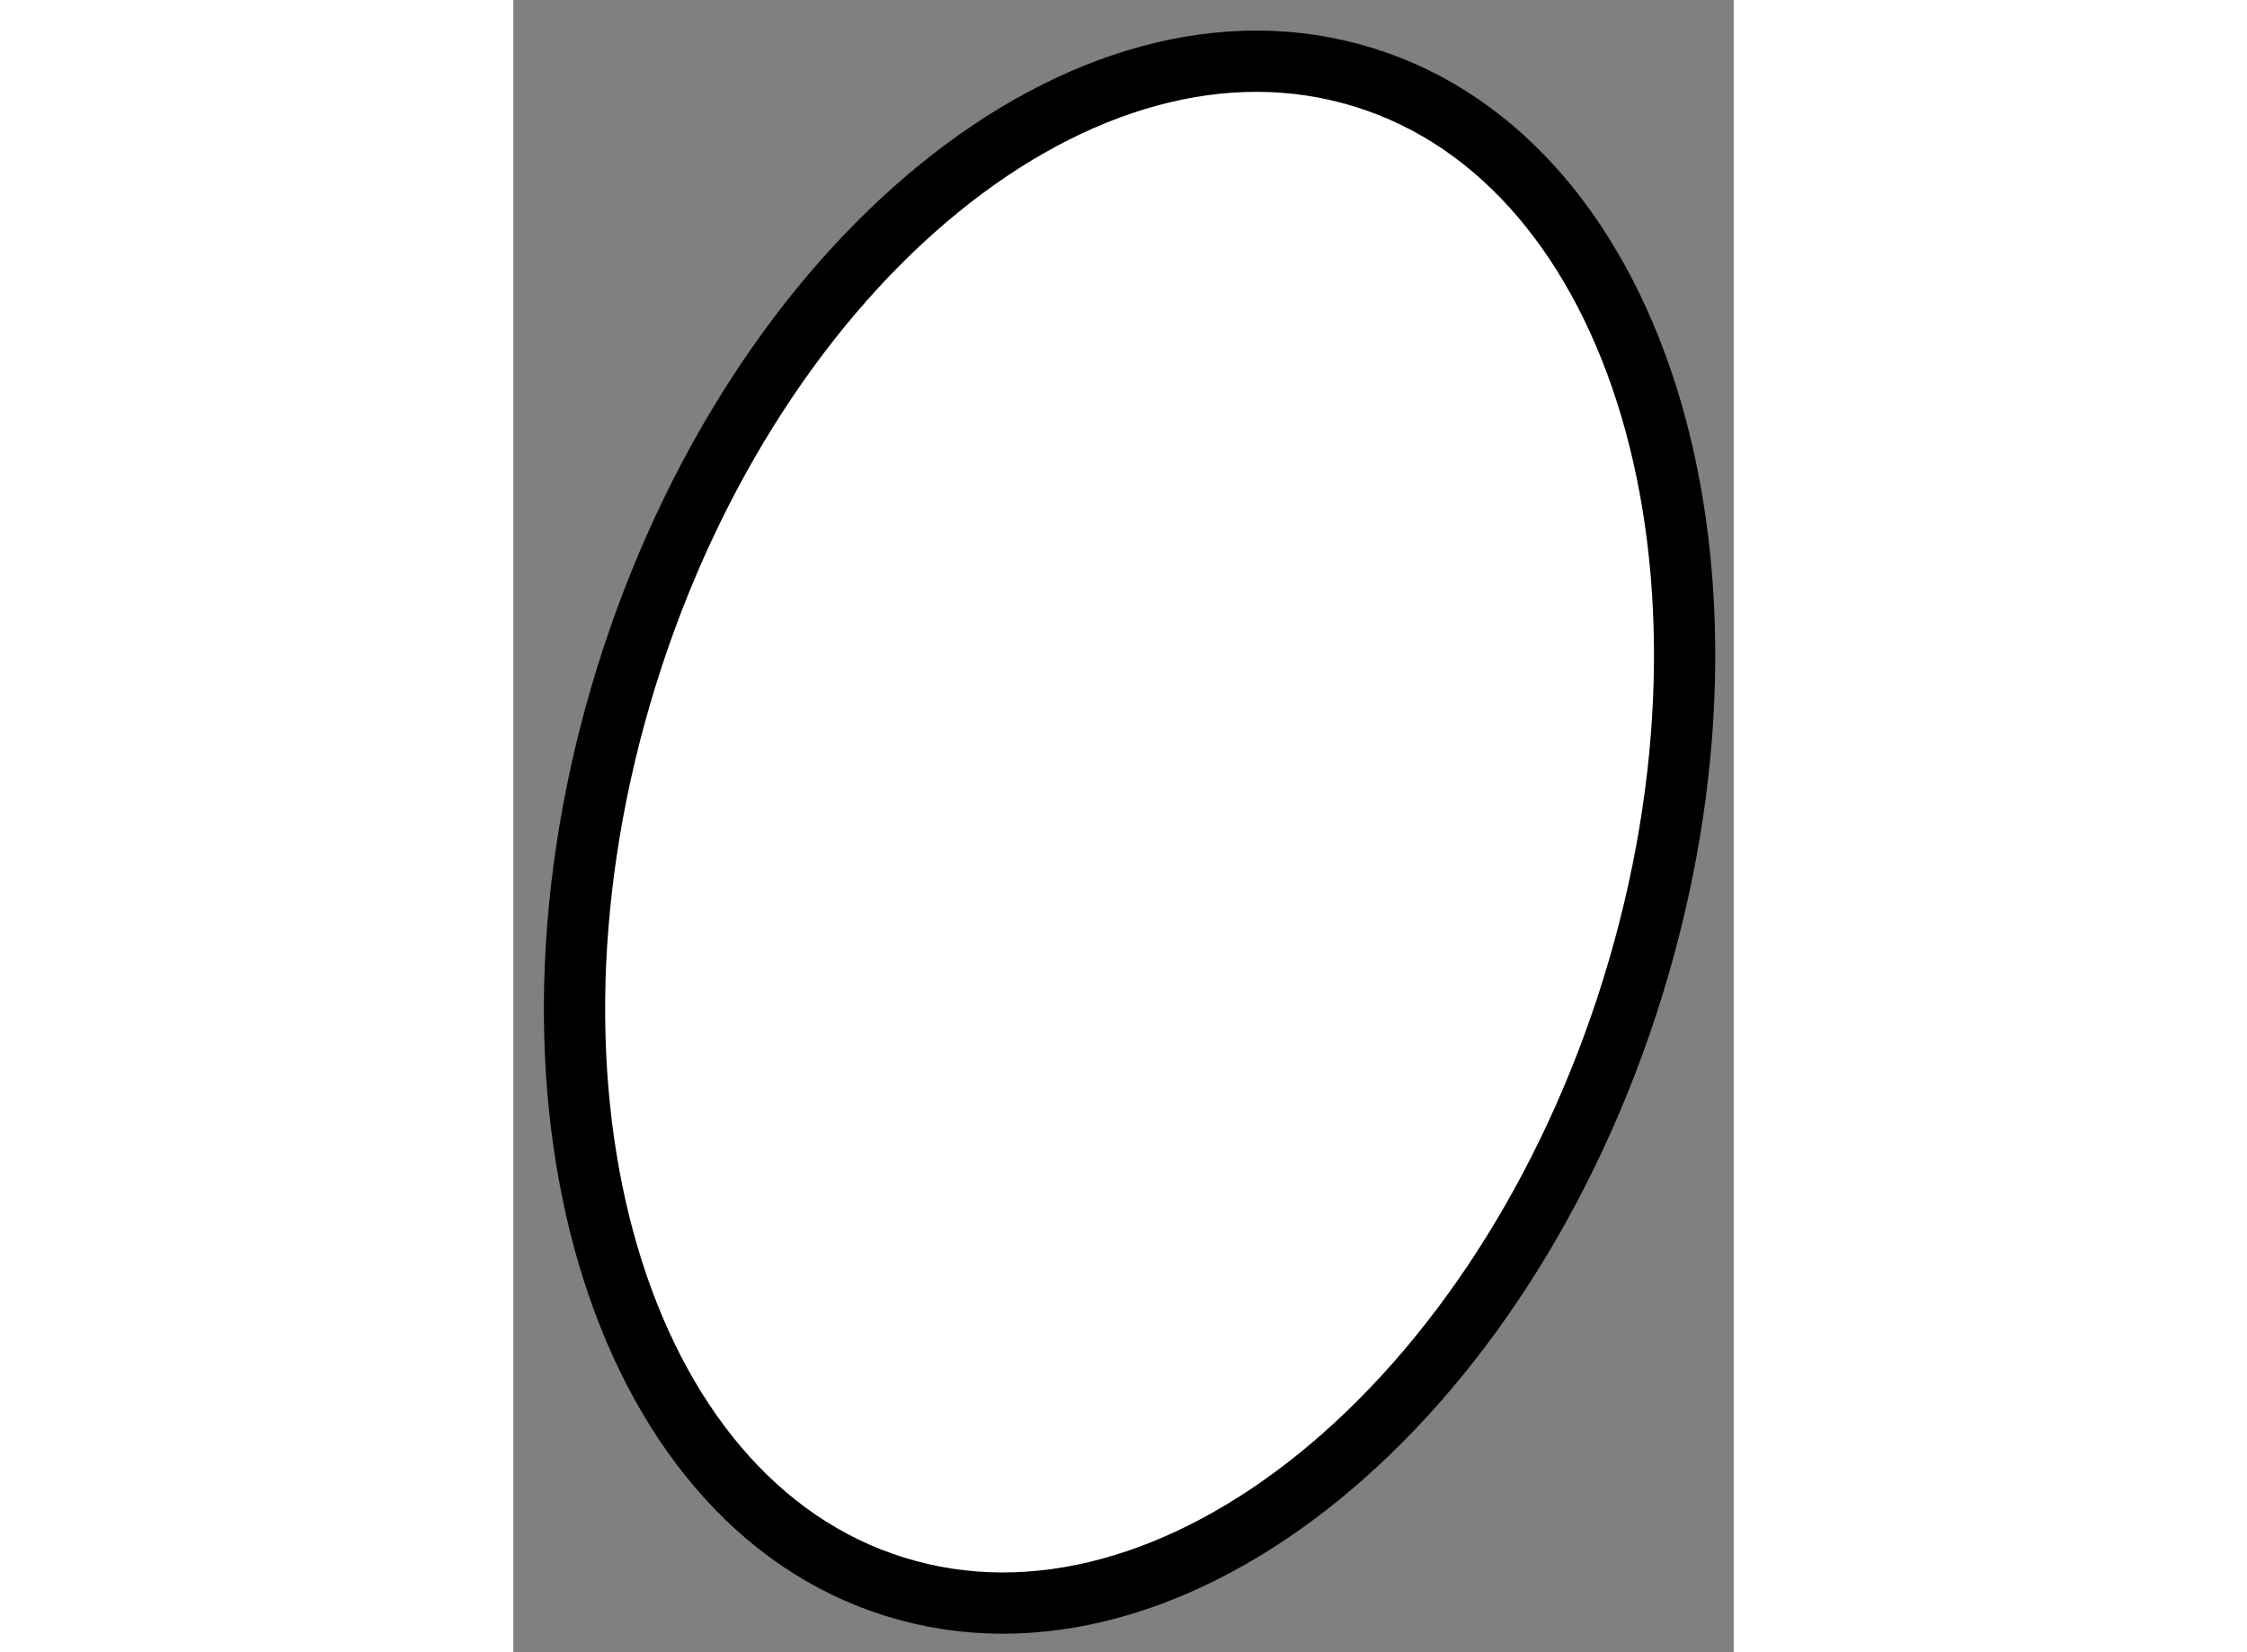
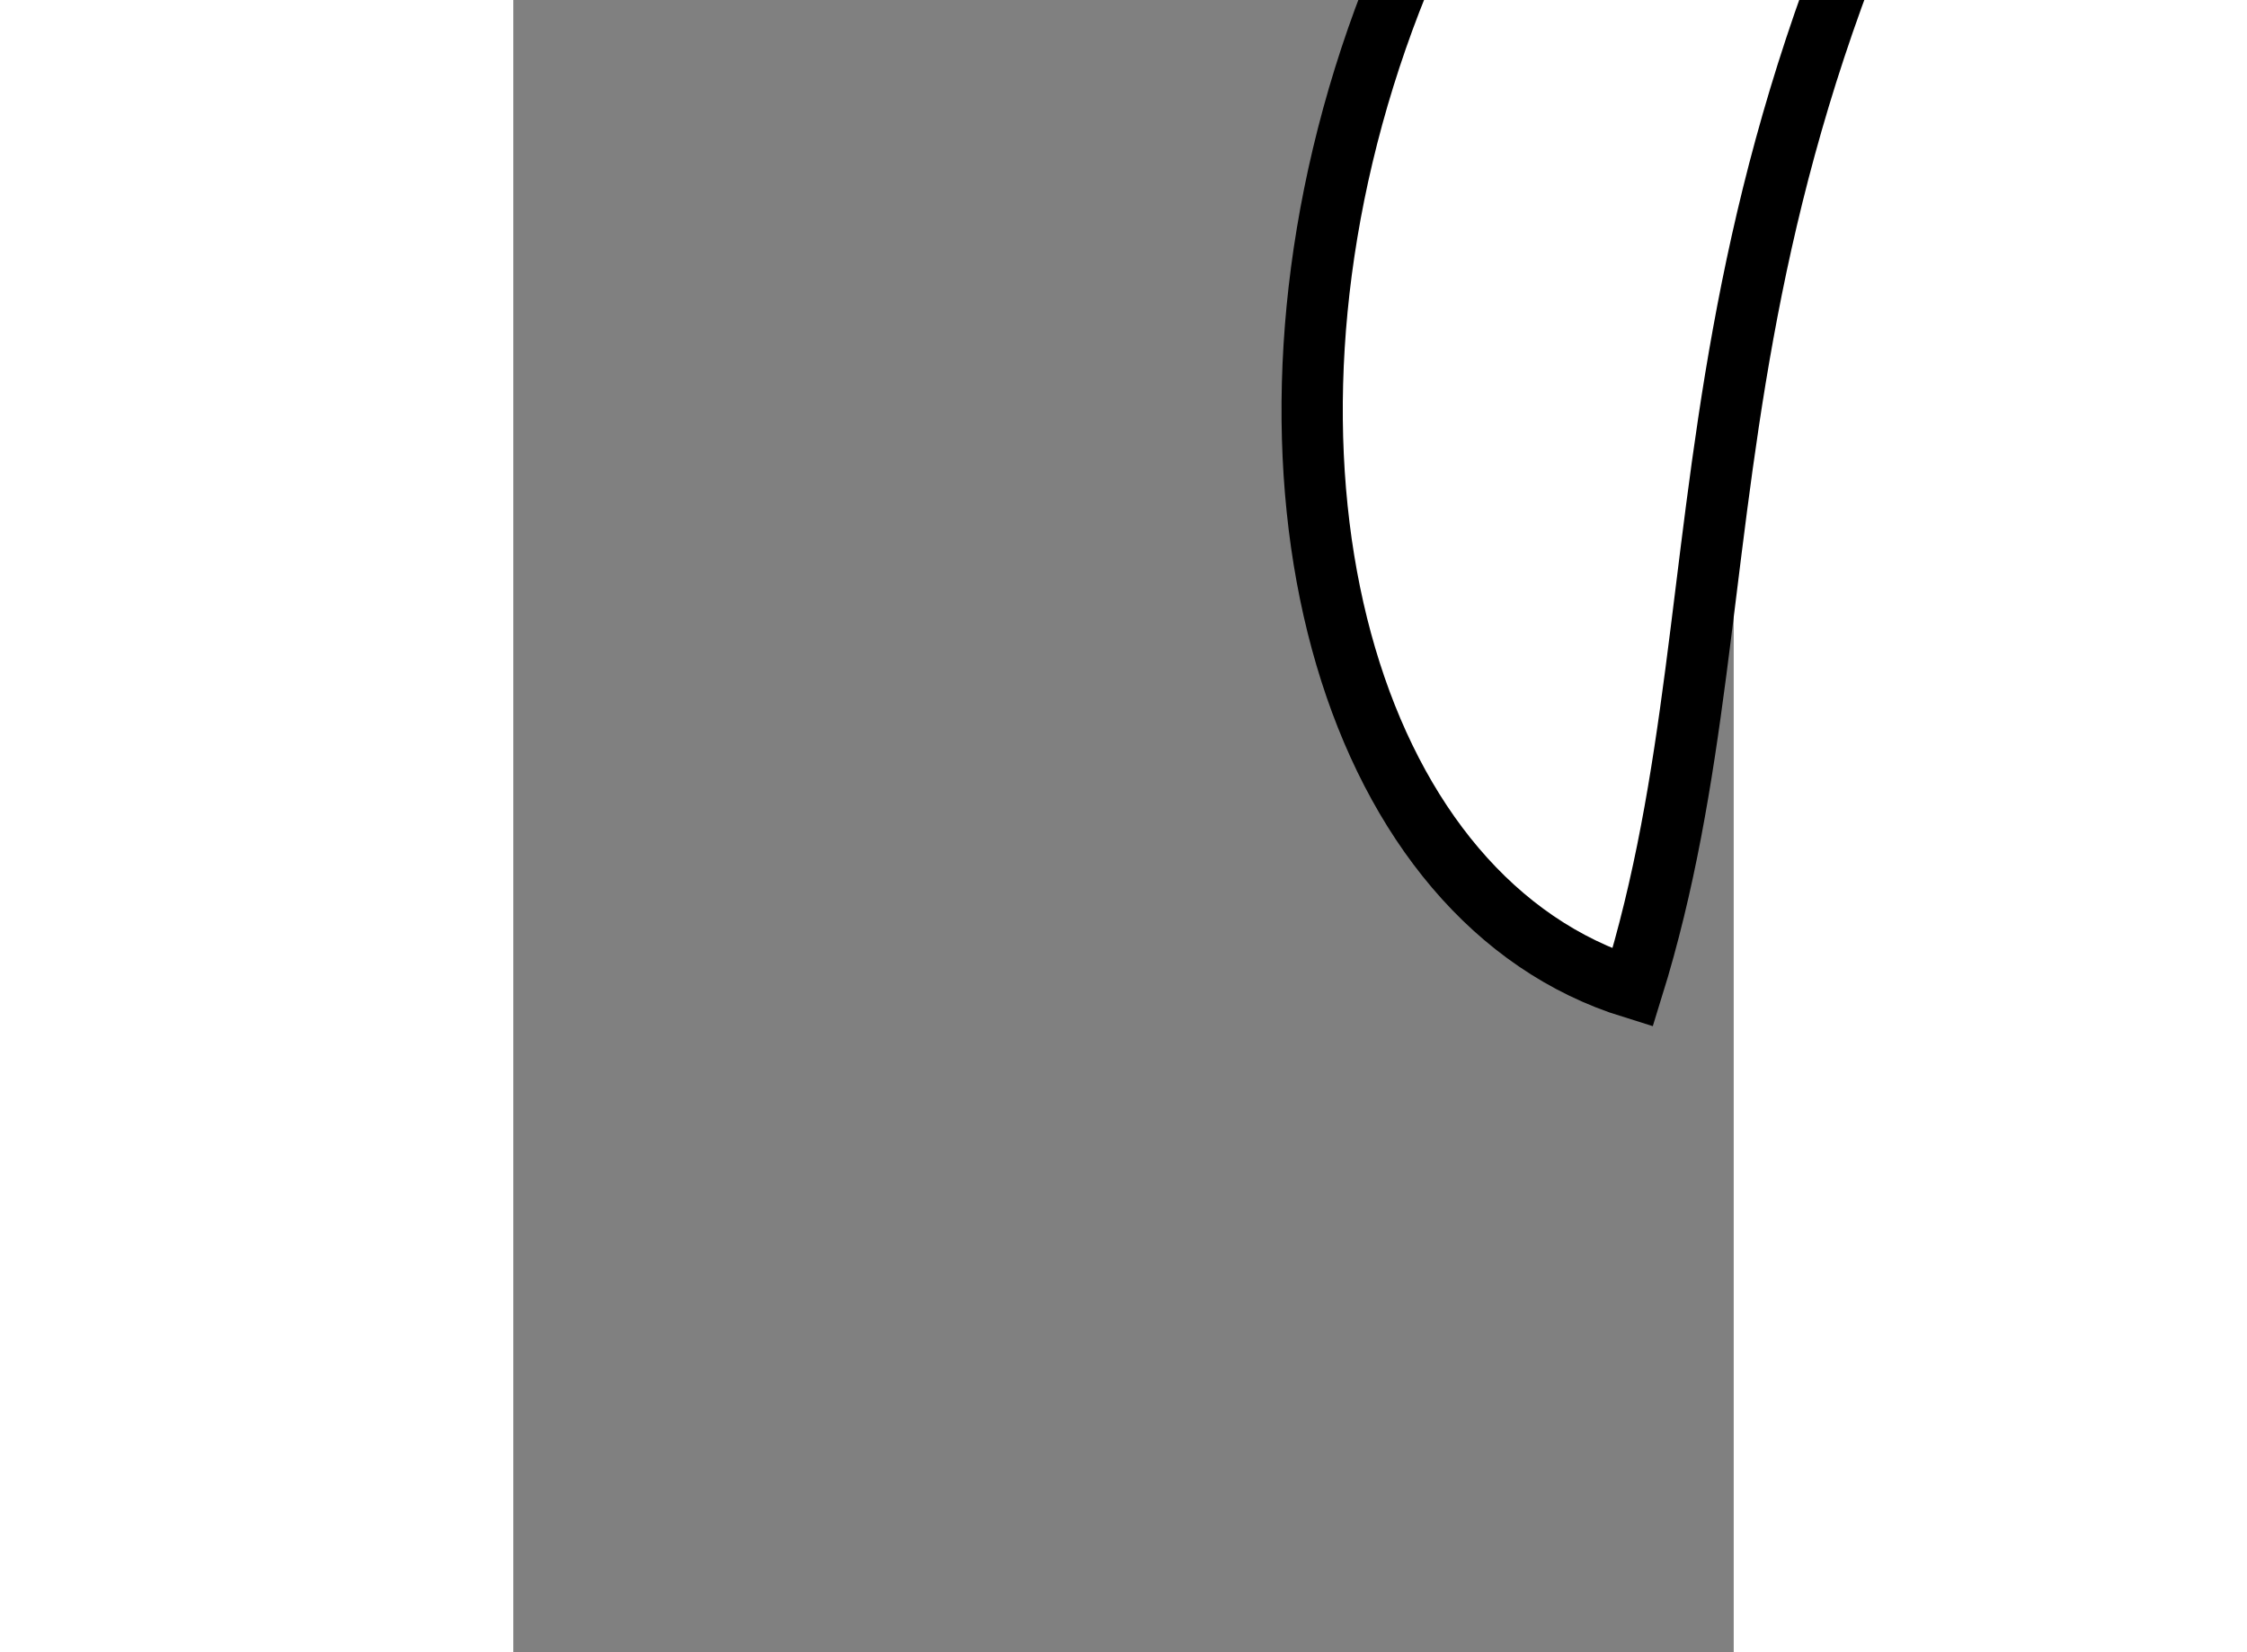
<svg xmlns="http://www.w3.org/2000/svg" version="1.1" x="0px" y="0px" width="244.8px" height="180px" viewBox="215.228 51.636 9.96 13.484" enable-background="new 0 0 244.8 180" xml:space="preserve">
  <rect x="215.228" y="51.636" width="9.96" height="13.484" fill="#808080" stroke="none" />
  <g>
-     <path fill="#FFFFFF" stroke="#000000" stroke-width="0.5" d="M224.363,59.698c-1.057,3.402-3.748,5.597-6.02,4.888    c-2.264-0.701-3.247-4.029-2.191-7.431c1.057-3.4,3.746-5.594,6.019-4.887C224.437,52.969,225.419,56.297,224.363,59.698z" />
+     <path fill="#FFFFFF" stroke="#000000" stroke-width="0.5" d="M224.363,59.698c-2.264-0.701-3.247-4.029-2.191-7.431c1.057-3.4,3.746-5.594,6.019-4.887C224.437,52.969,225.419,56.297,224.363,59.698z" />
  </g>
</svg>